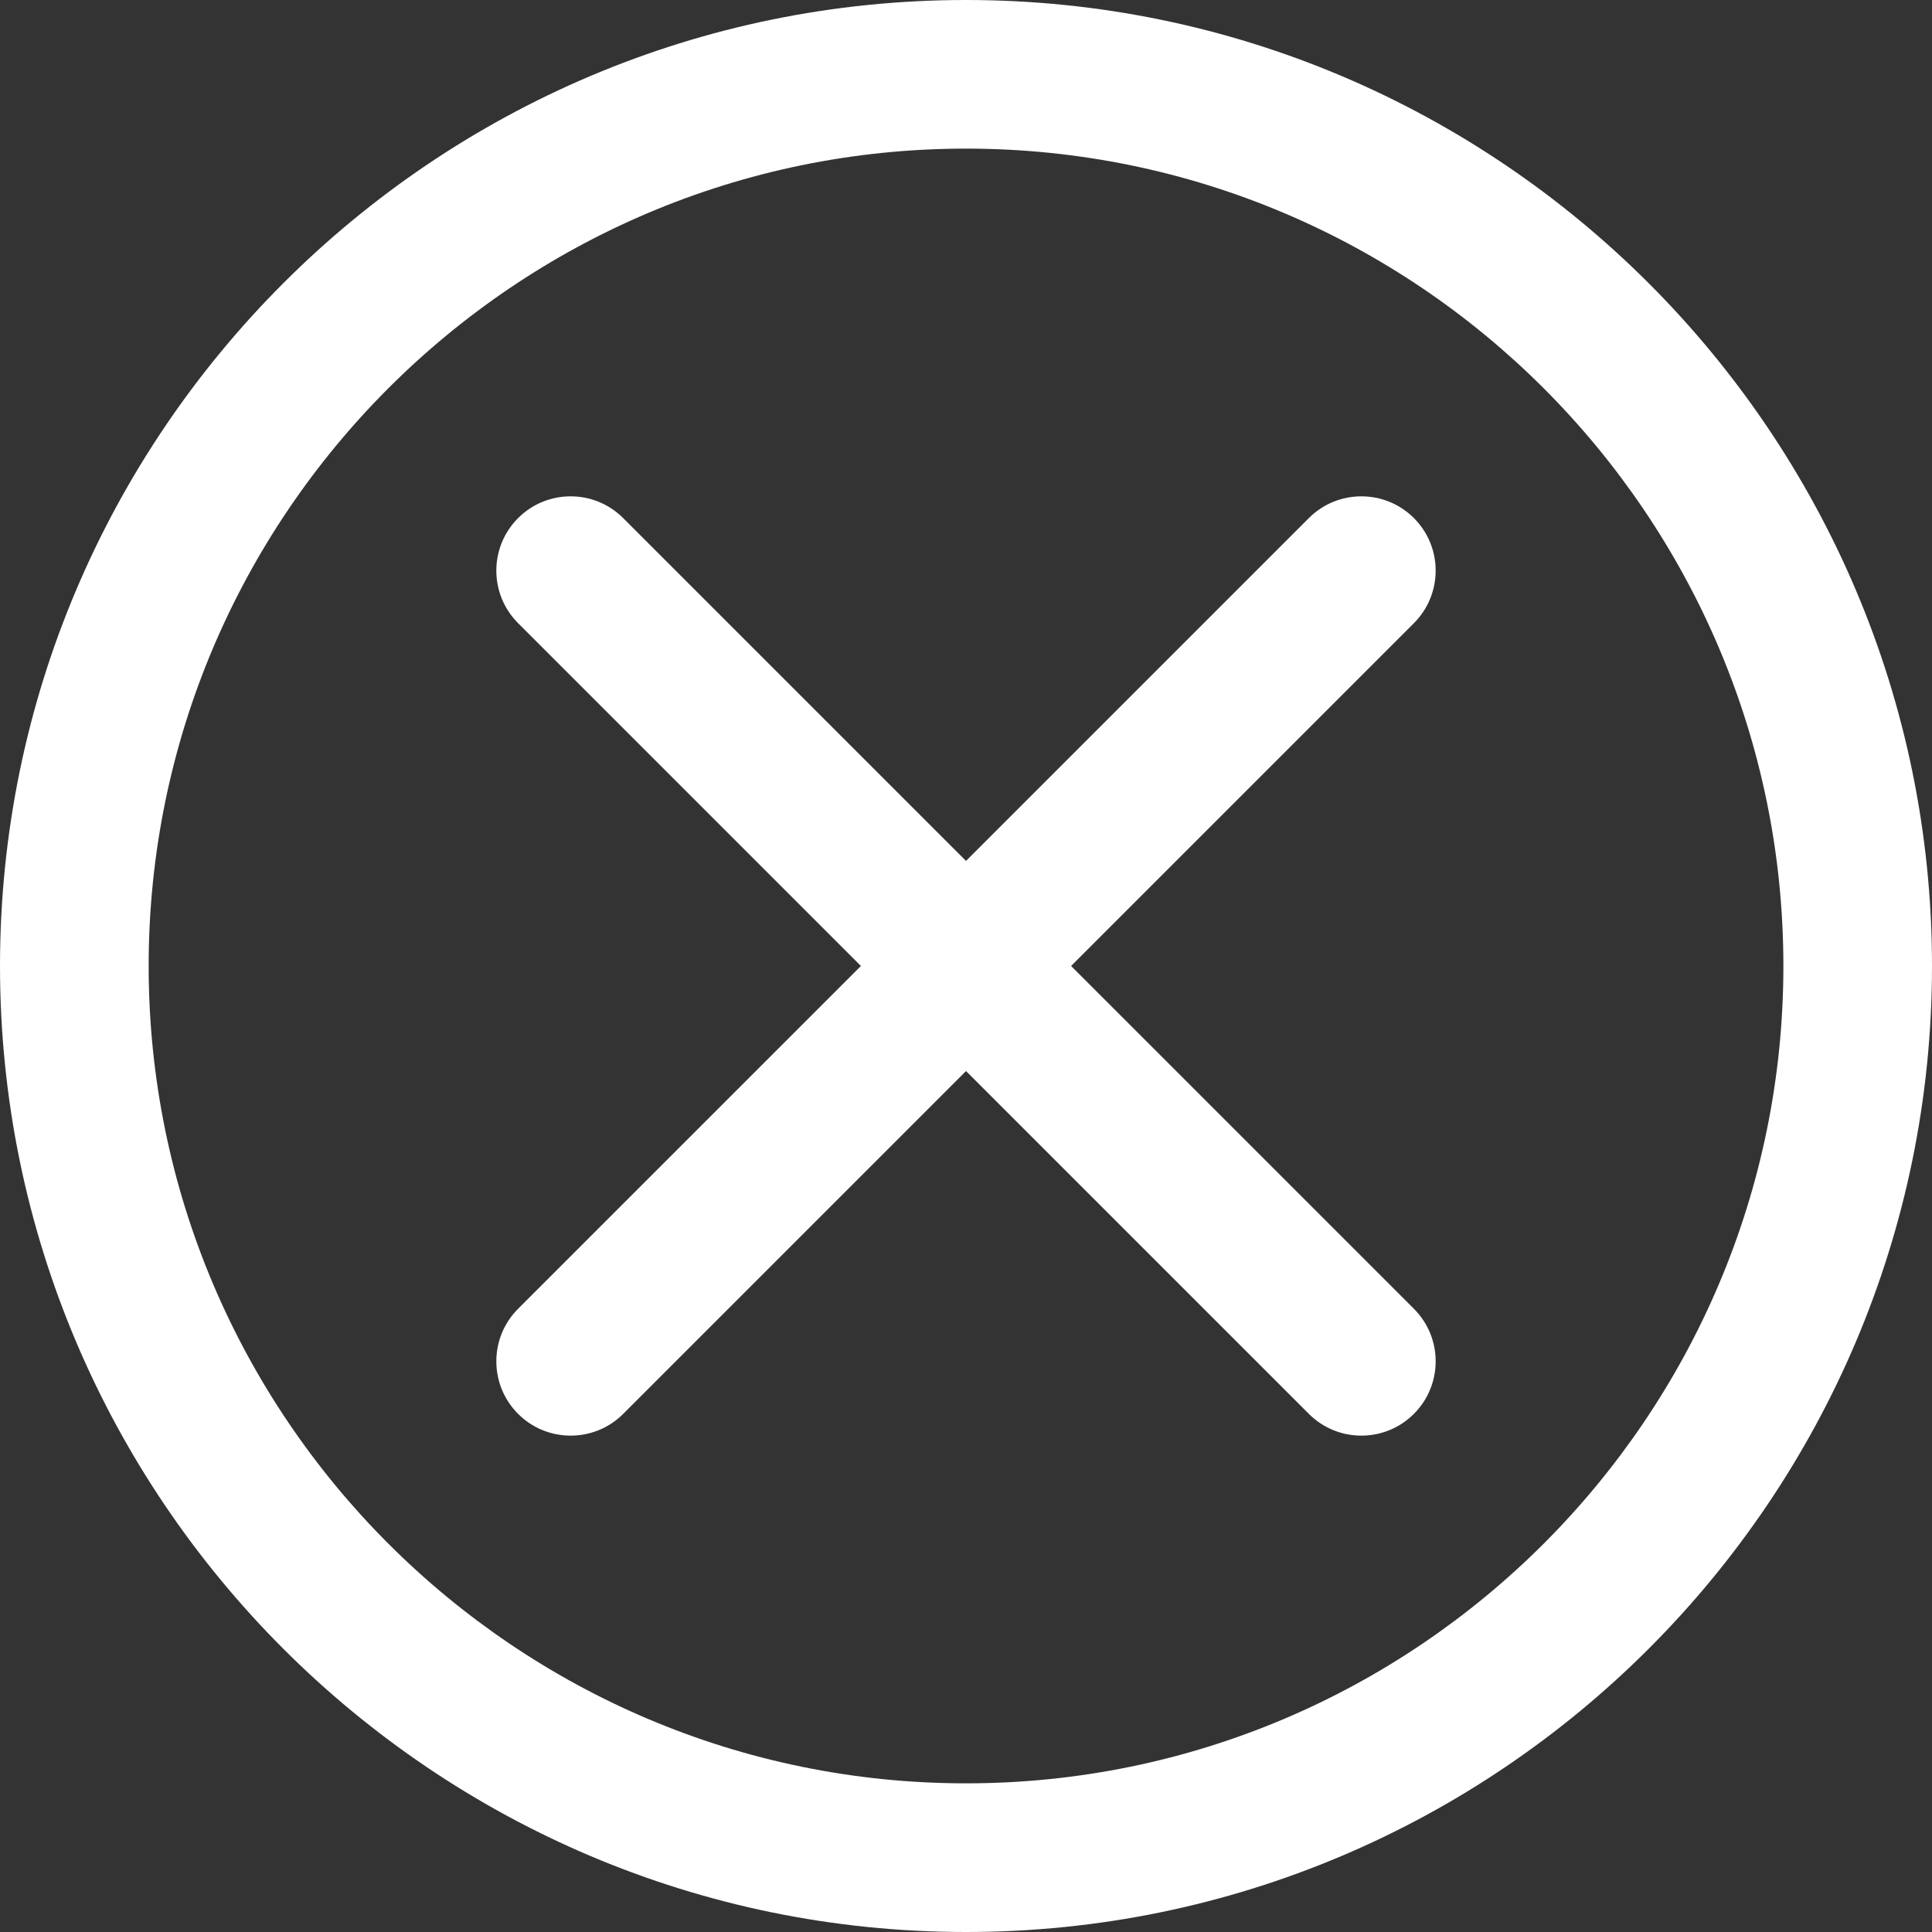
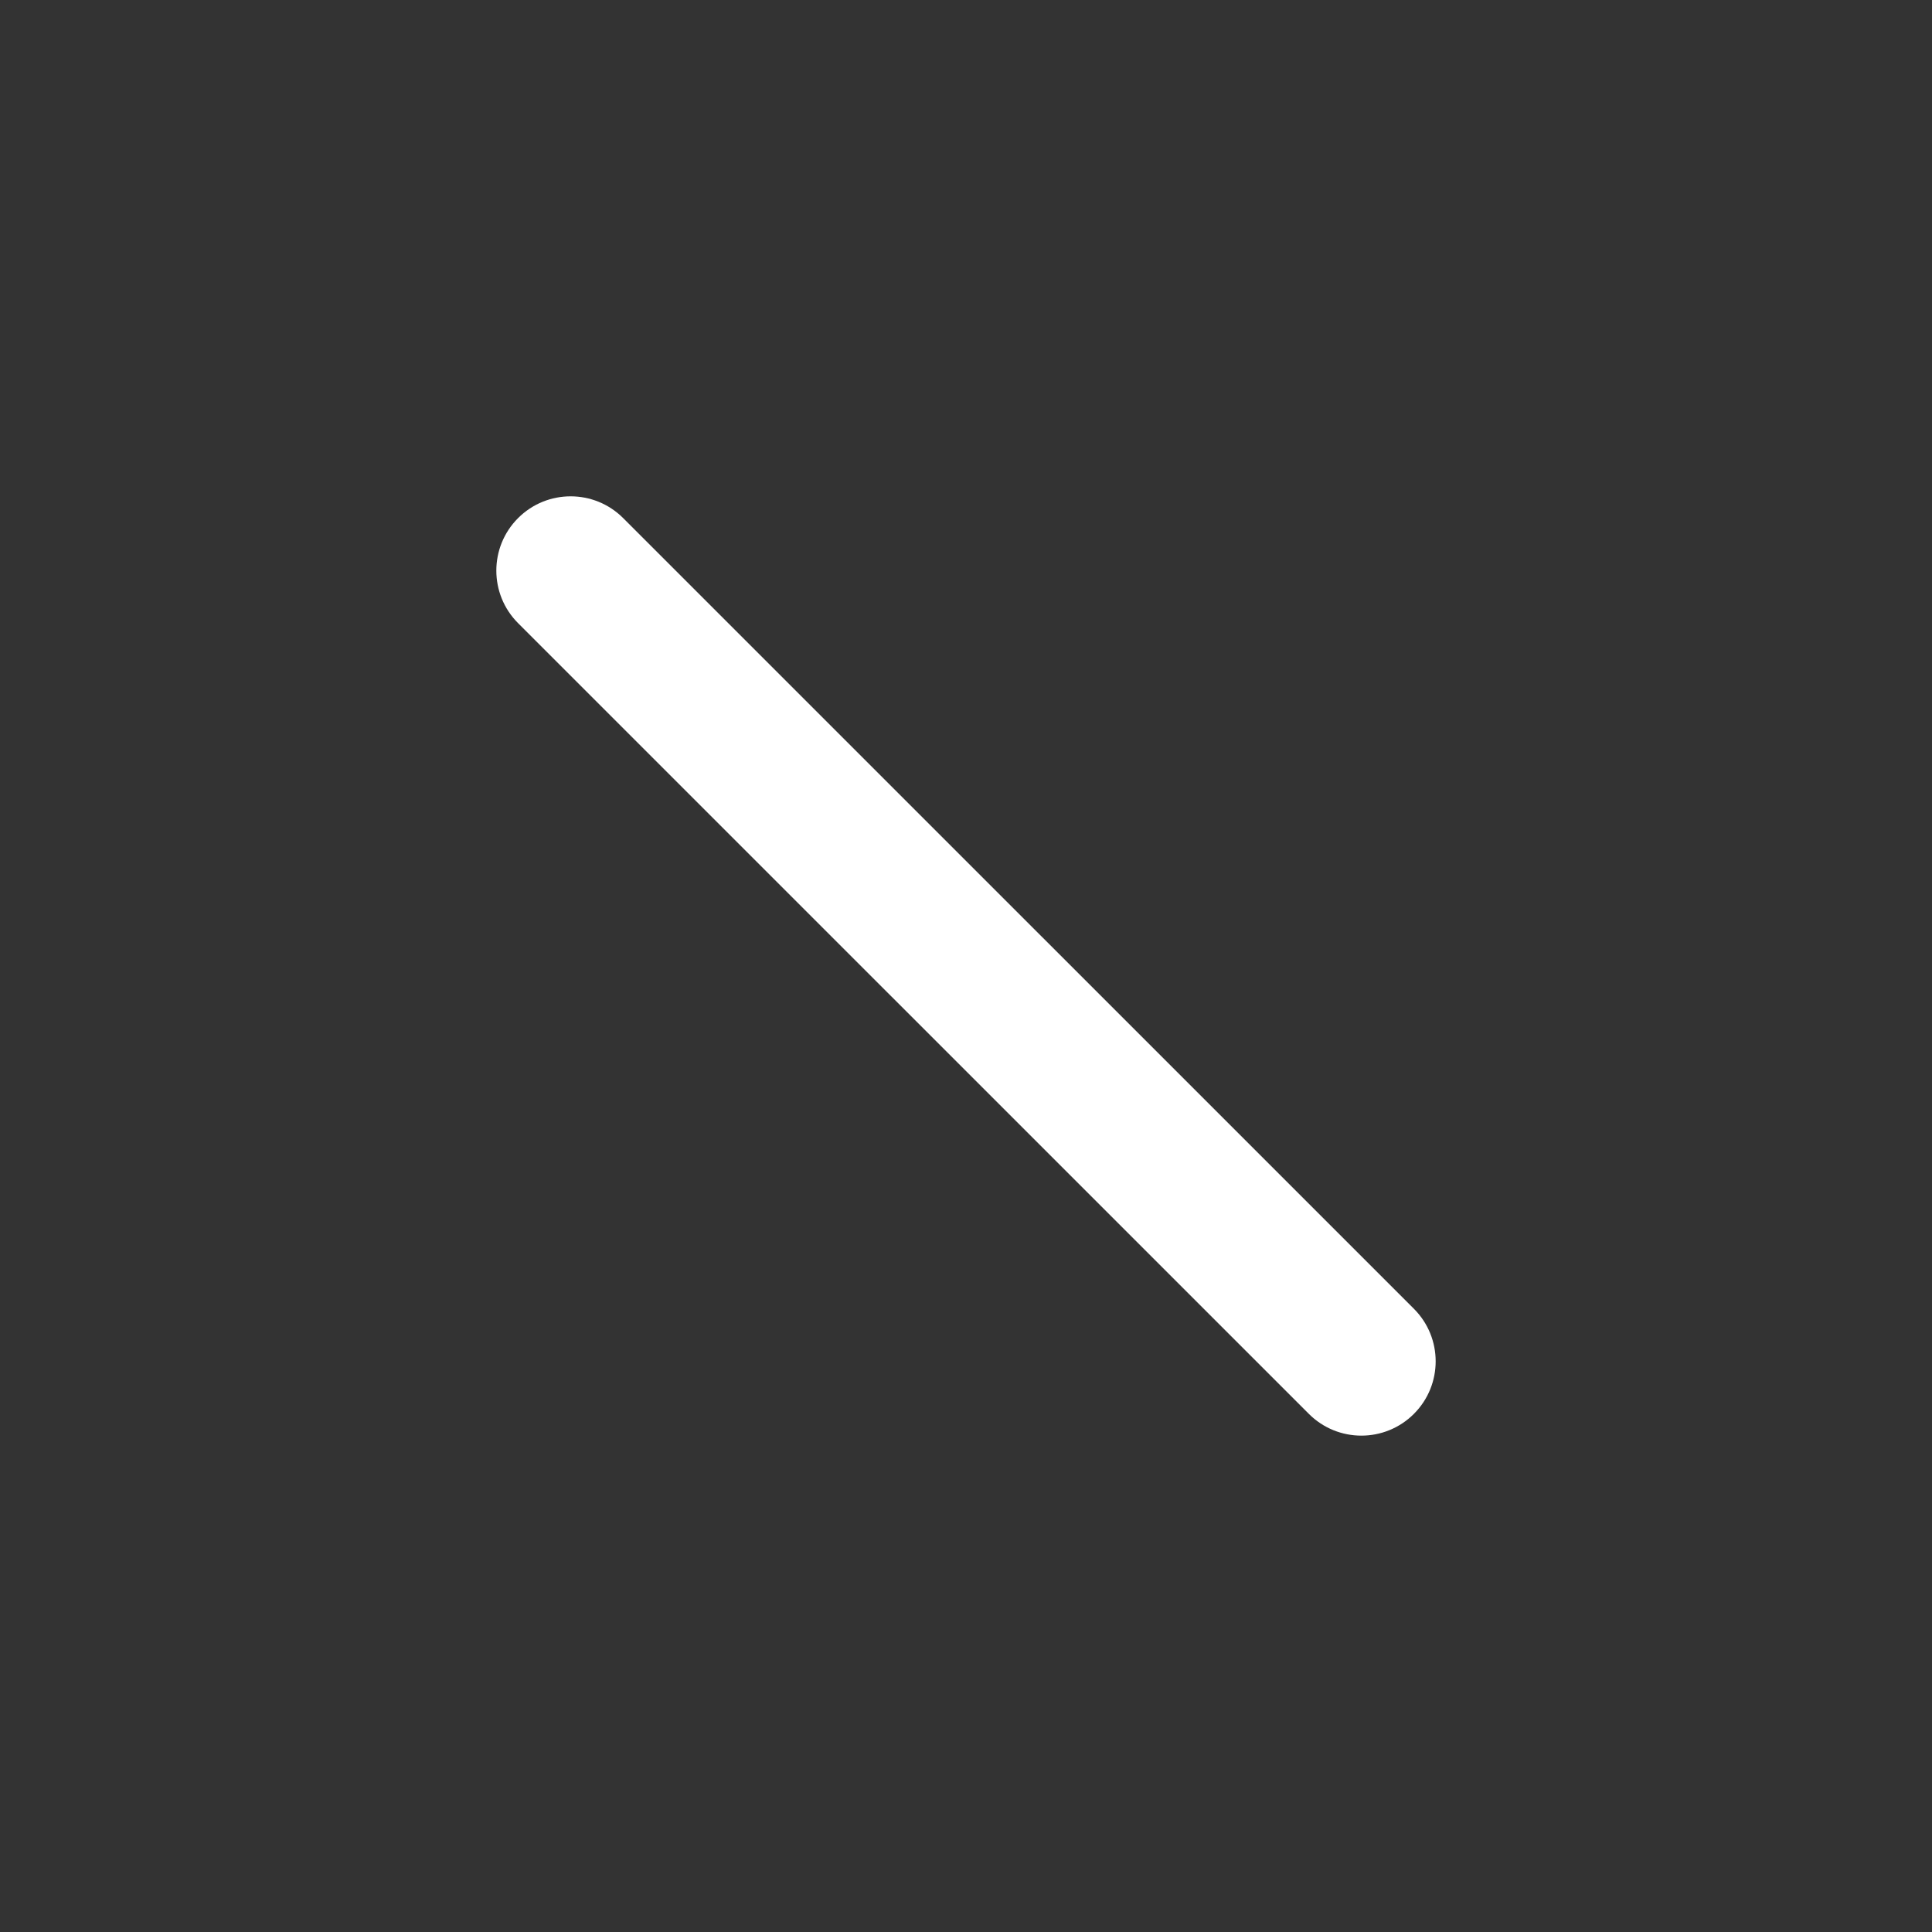
<svg xmlns="http://www.w3.org/2000/svg" version="1.1" id="レイヤー_1" x="0px" y="0px" width="39.495px" height="39.495px" viewBox="0 0 39.495 39.495" enable-background="new 0 0 39.495 39.495" xml:space="preserve">
  <rect x="0" y="0" width="39.495" height="39.495" fill="#333333" stroke="none" />
  <g>
-     <path fill="#FFFFFF" d="M19.748,39.495C8.859,39.495,0,30.636,0,19.747S8.859,0,19.748,0   c10.889,0,19.747,8.859,19.747,19.747S30.636,39.495,19.748,39.495z M19.748,3.038   c-9.214,0-16.709,7.496-16.709,16.709s7.496,16.709,16.709,16.709   c9.213,0,16.709-7.496,16.709-16.709S28.961,3.038,19.748,3.038z" />
    <path fill="#FFFFFF" d="M27.83,29.348c-0.389,0-0.777-0.148-1.074-0.445L10.591,12.739   c-0.593-0.593-0.593-1.555,0-2.148c0.593-0.593,1.555-0.593,2.148,0L28.904,26.755   c0.593,0.593,0.593,1.555,0,2.148C28.607,29.2,28.218,29.348,27.83,29.348z" />
-     <path fill="#FFFFFF" d="M11.665,29.348c-0.389,0-0.777-0.148-1.074-0.445   c-0.593-0.593-0.593-1.555,0-2.148l16.165-16.164   c0.593-0.593,1.555-0.593,2.148,0c0.593,0.593,0.593,1.555,0,2.148L12.739,28.904   C12.443,29.2,12.054,29.348,11.665,29.348z" />
  </g>
  <g>
</g>
  <g>
</g>
  <g>
</g>
  <g>
</g>
  <g>
</g>
  <g>
</g>
  <g>
</g>
  <g>
</g>
  <g>
</g>
  <g>
</g>
  <g>
</g>
  <g>
</g>
  <g>
</g>
  <g>
</g>
  <g>
</g>
</svg>